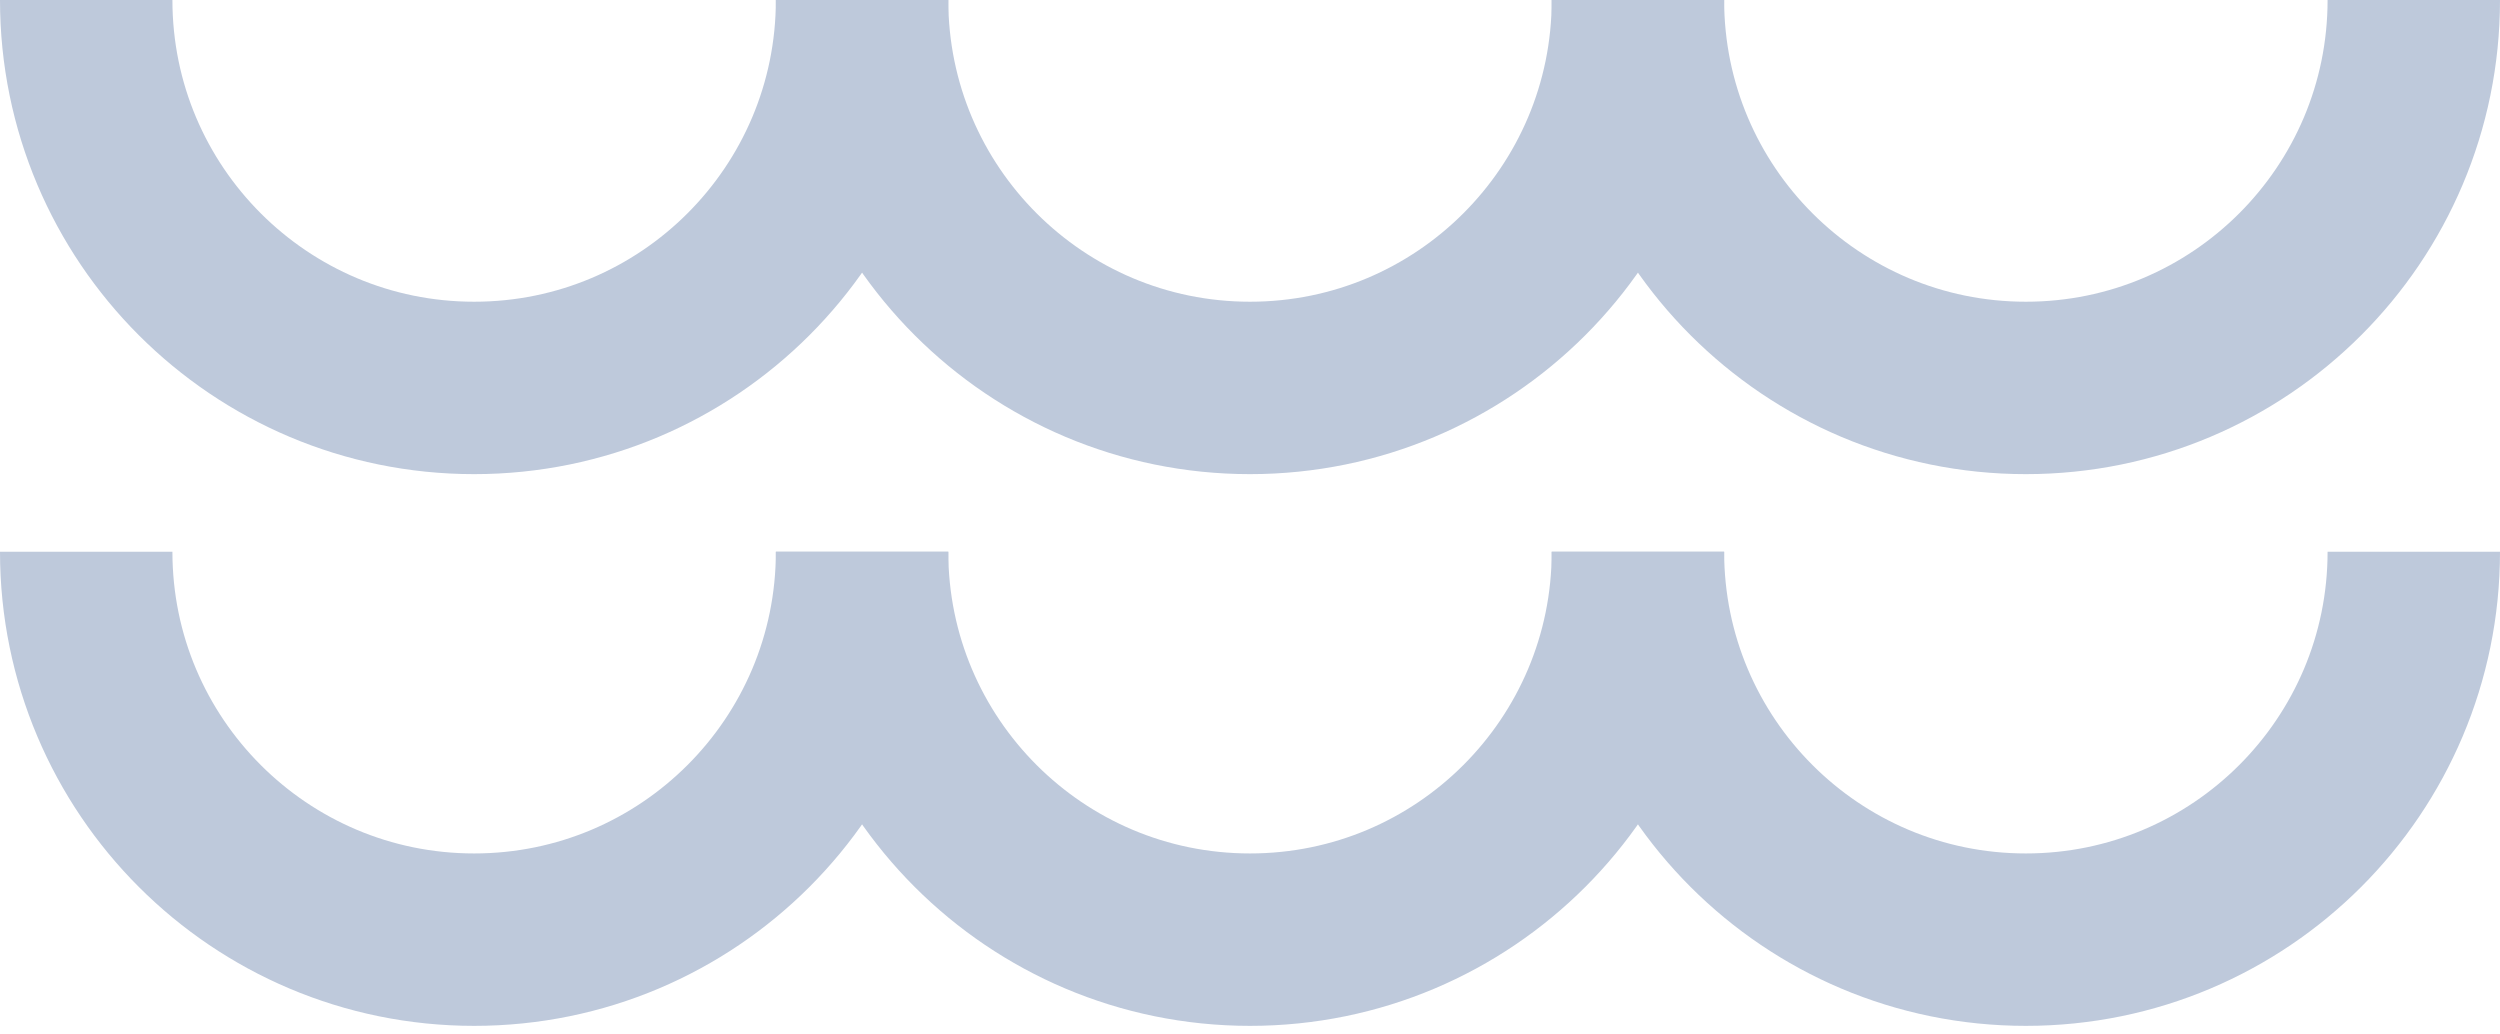
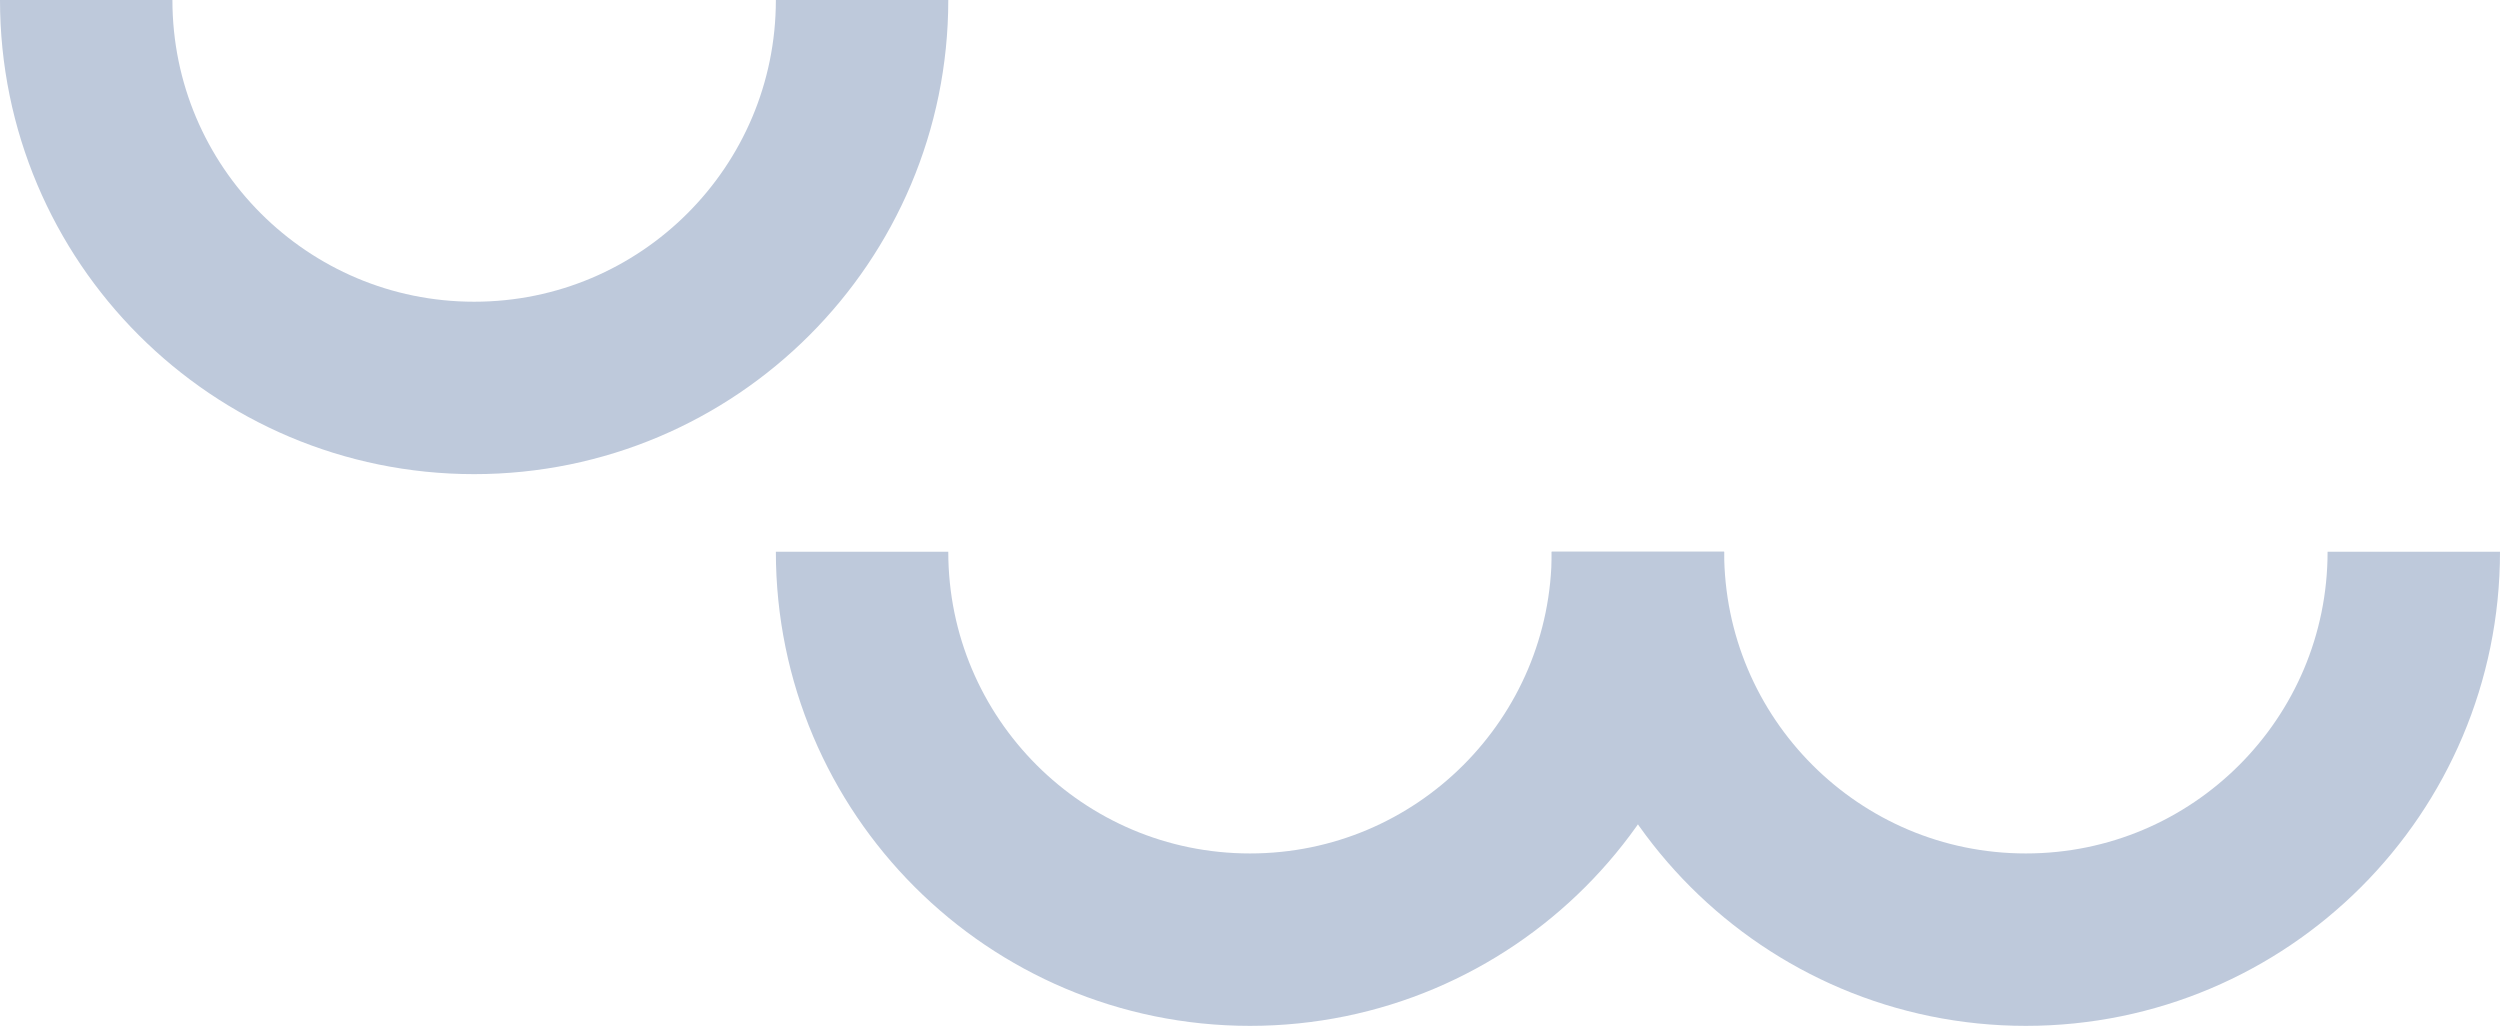
<svg xmlns="http://www.w3.org/2000/svg" width="145" height="60" viewBox="0 0 145 60" fill="none">
  <path d="M50 0C50 12.426 39.926 22.5 27.5 22.5C15.074 22.5 5 12.426 5 0" stroke="#BEC9DB" stroke-width="10" />
-   <path d="M50 32C50 44.426 39.926 54.5 27.5 54.5C15.074 54.5 5 44.426 5 32" stroke="#BEC9DB" stroke-width="10" />
-   <path d="M95 0C95 12.426 84.926 22.5 72.5 22.5C60.074 22.5 50 12.426 50 0" stroke="#BEC9DB" stroke-width="10" />
  <path d="M95 32C95 44.426 84.926 54.5 72.5 54.5C60.074 54.5 50 44.426 50 32" stroke="#BEC9DB" stroke-width="10" />
-   <path d="M140 0C140 12.426 129.926 22.5 117.5 22.5C105.074 22.5 95 12.426 95 0" stroke="#BEC9DB" stroke-width="10" />
  <path d="M140 32C140 44.426 129.926 54.5 117.5 54.5C105.074 54.5 95 44.426 95 32" stroke="#BEC9DB" stroke-width="10" />
</svg>